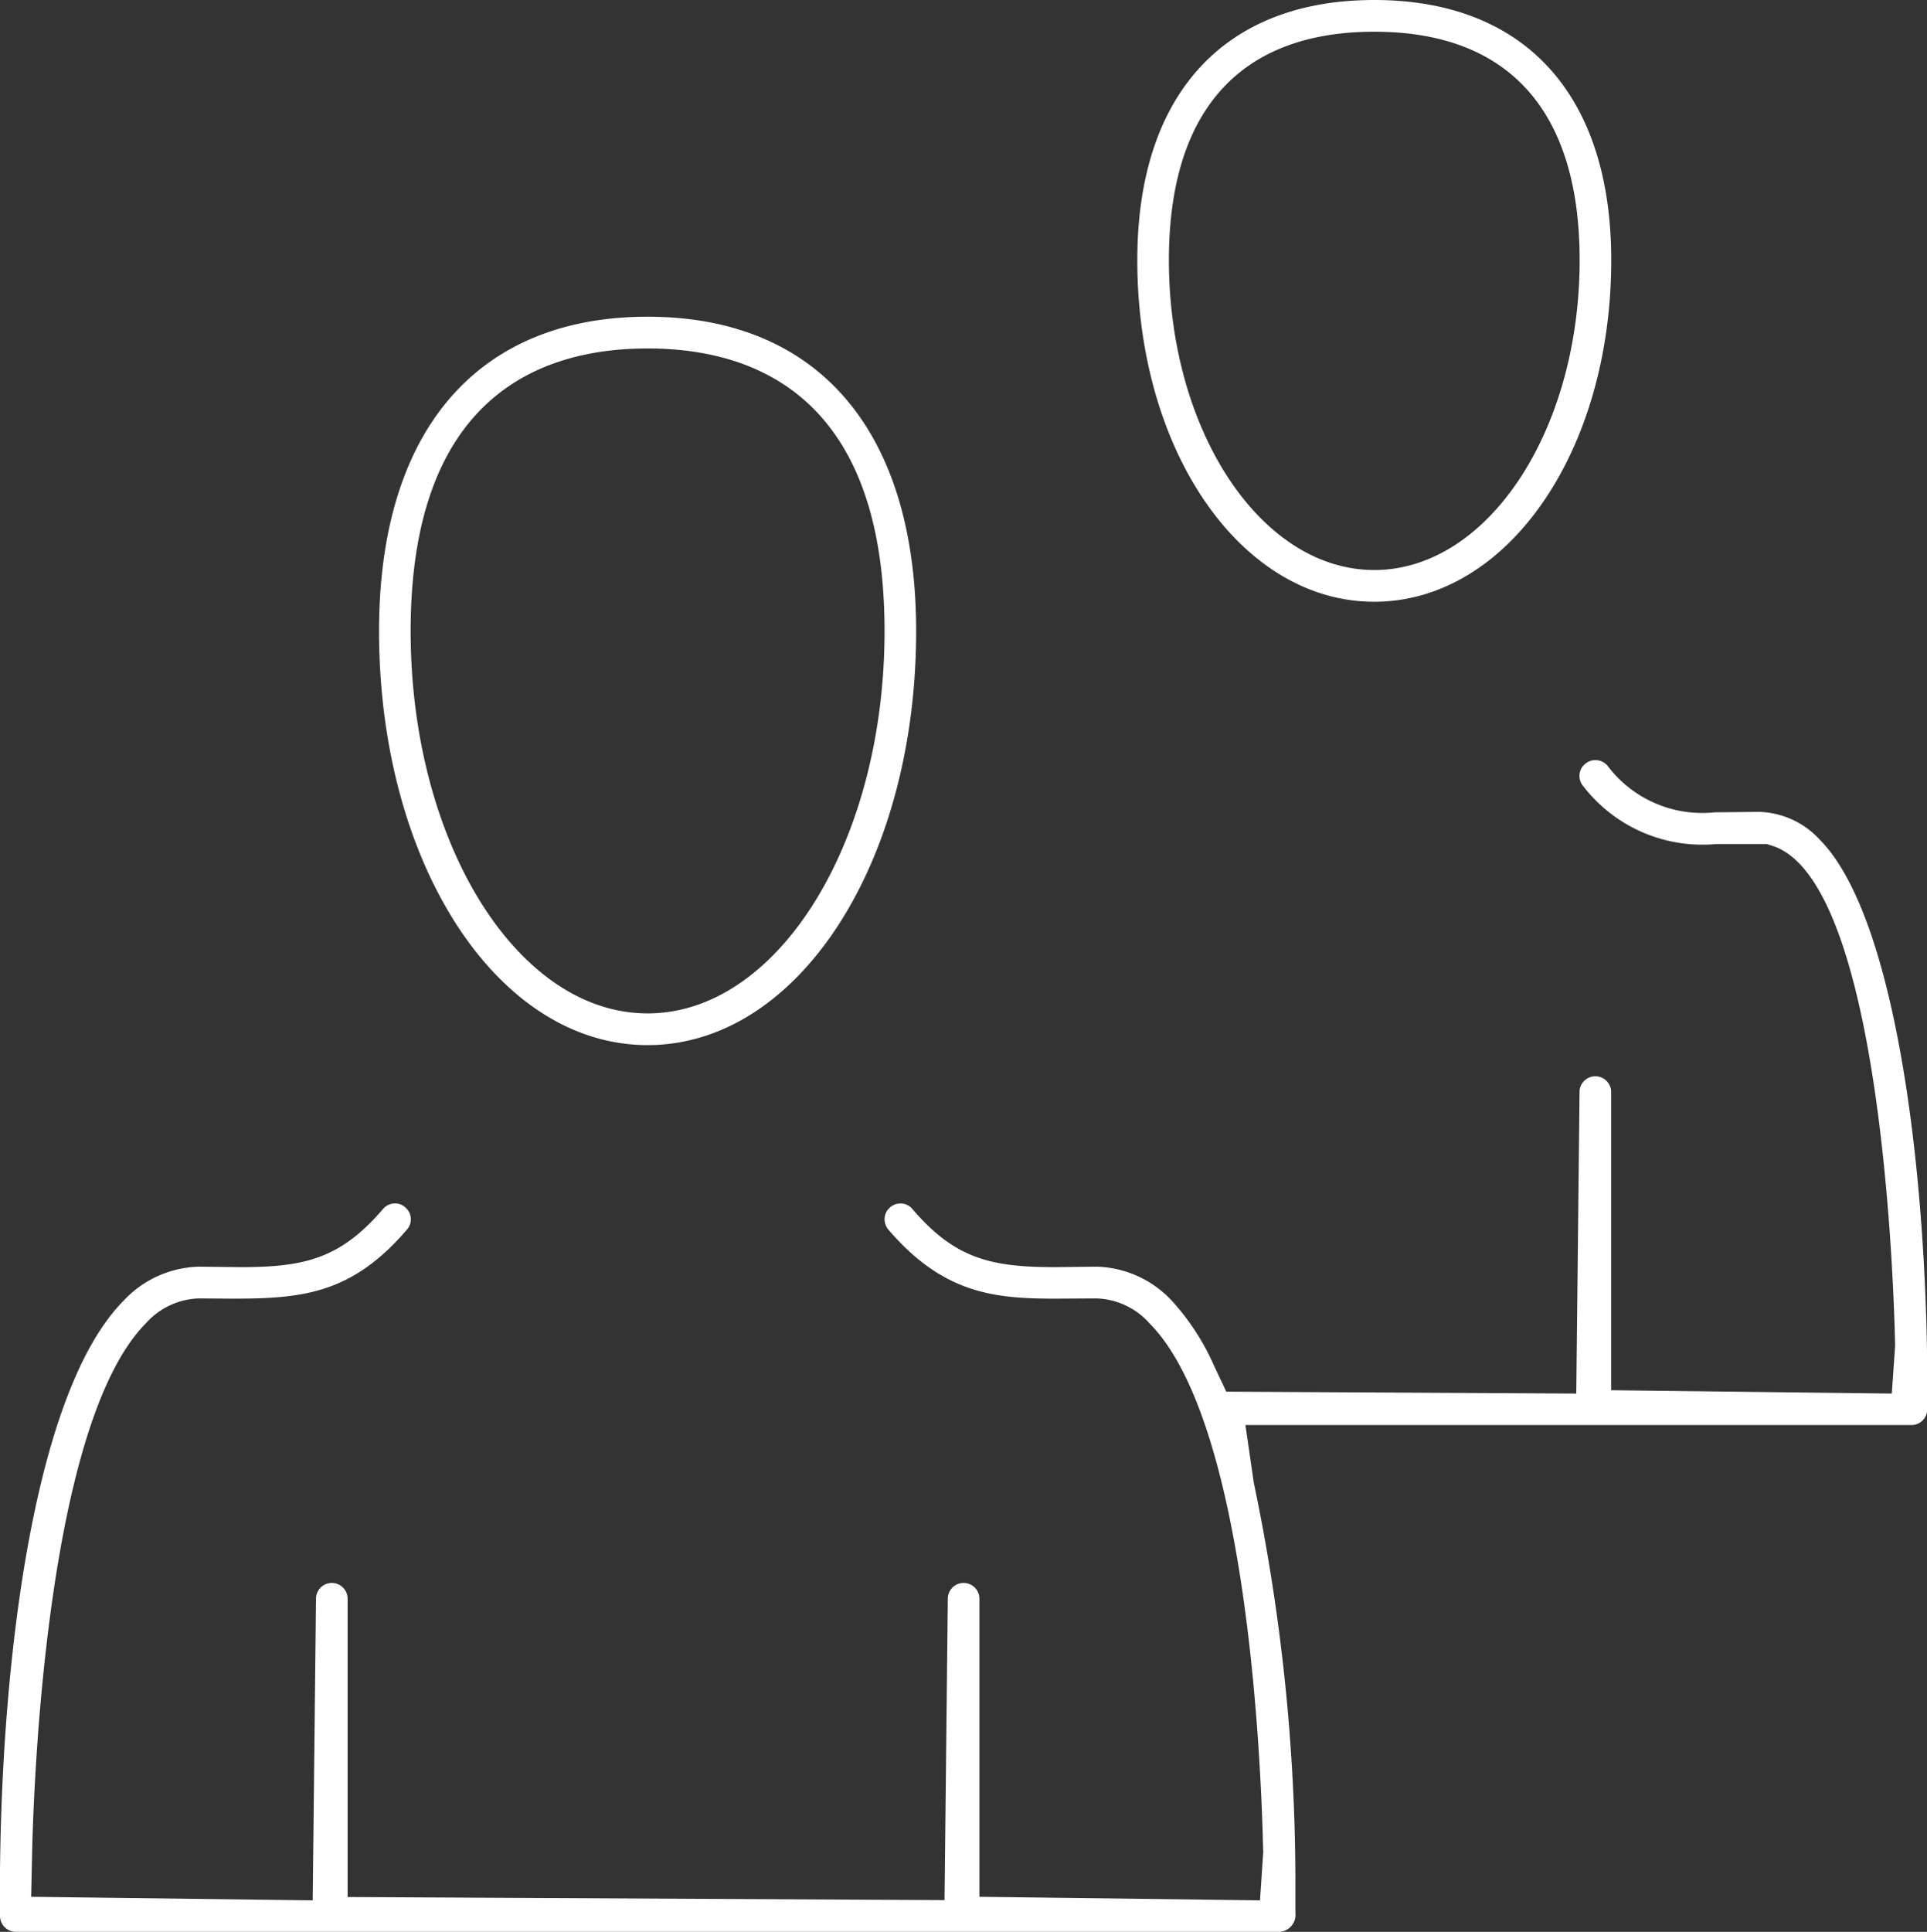
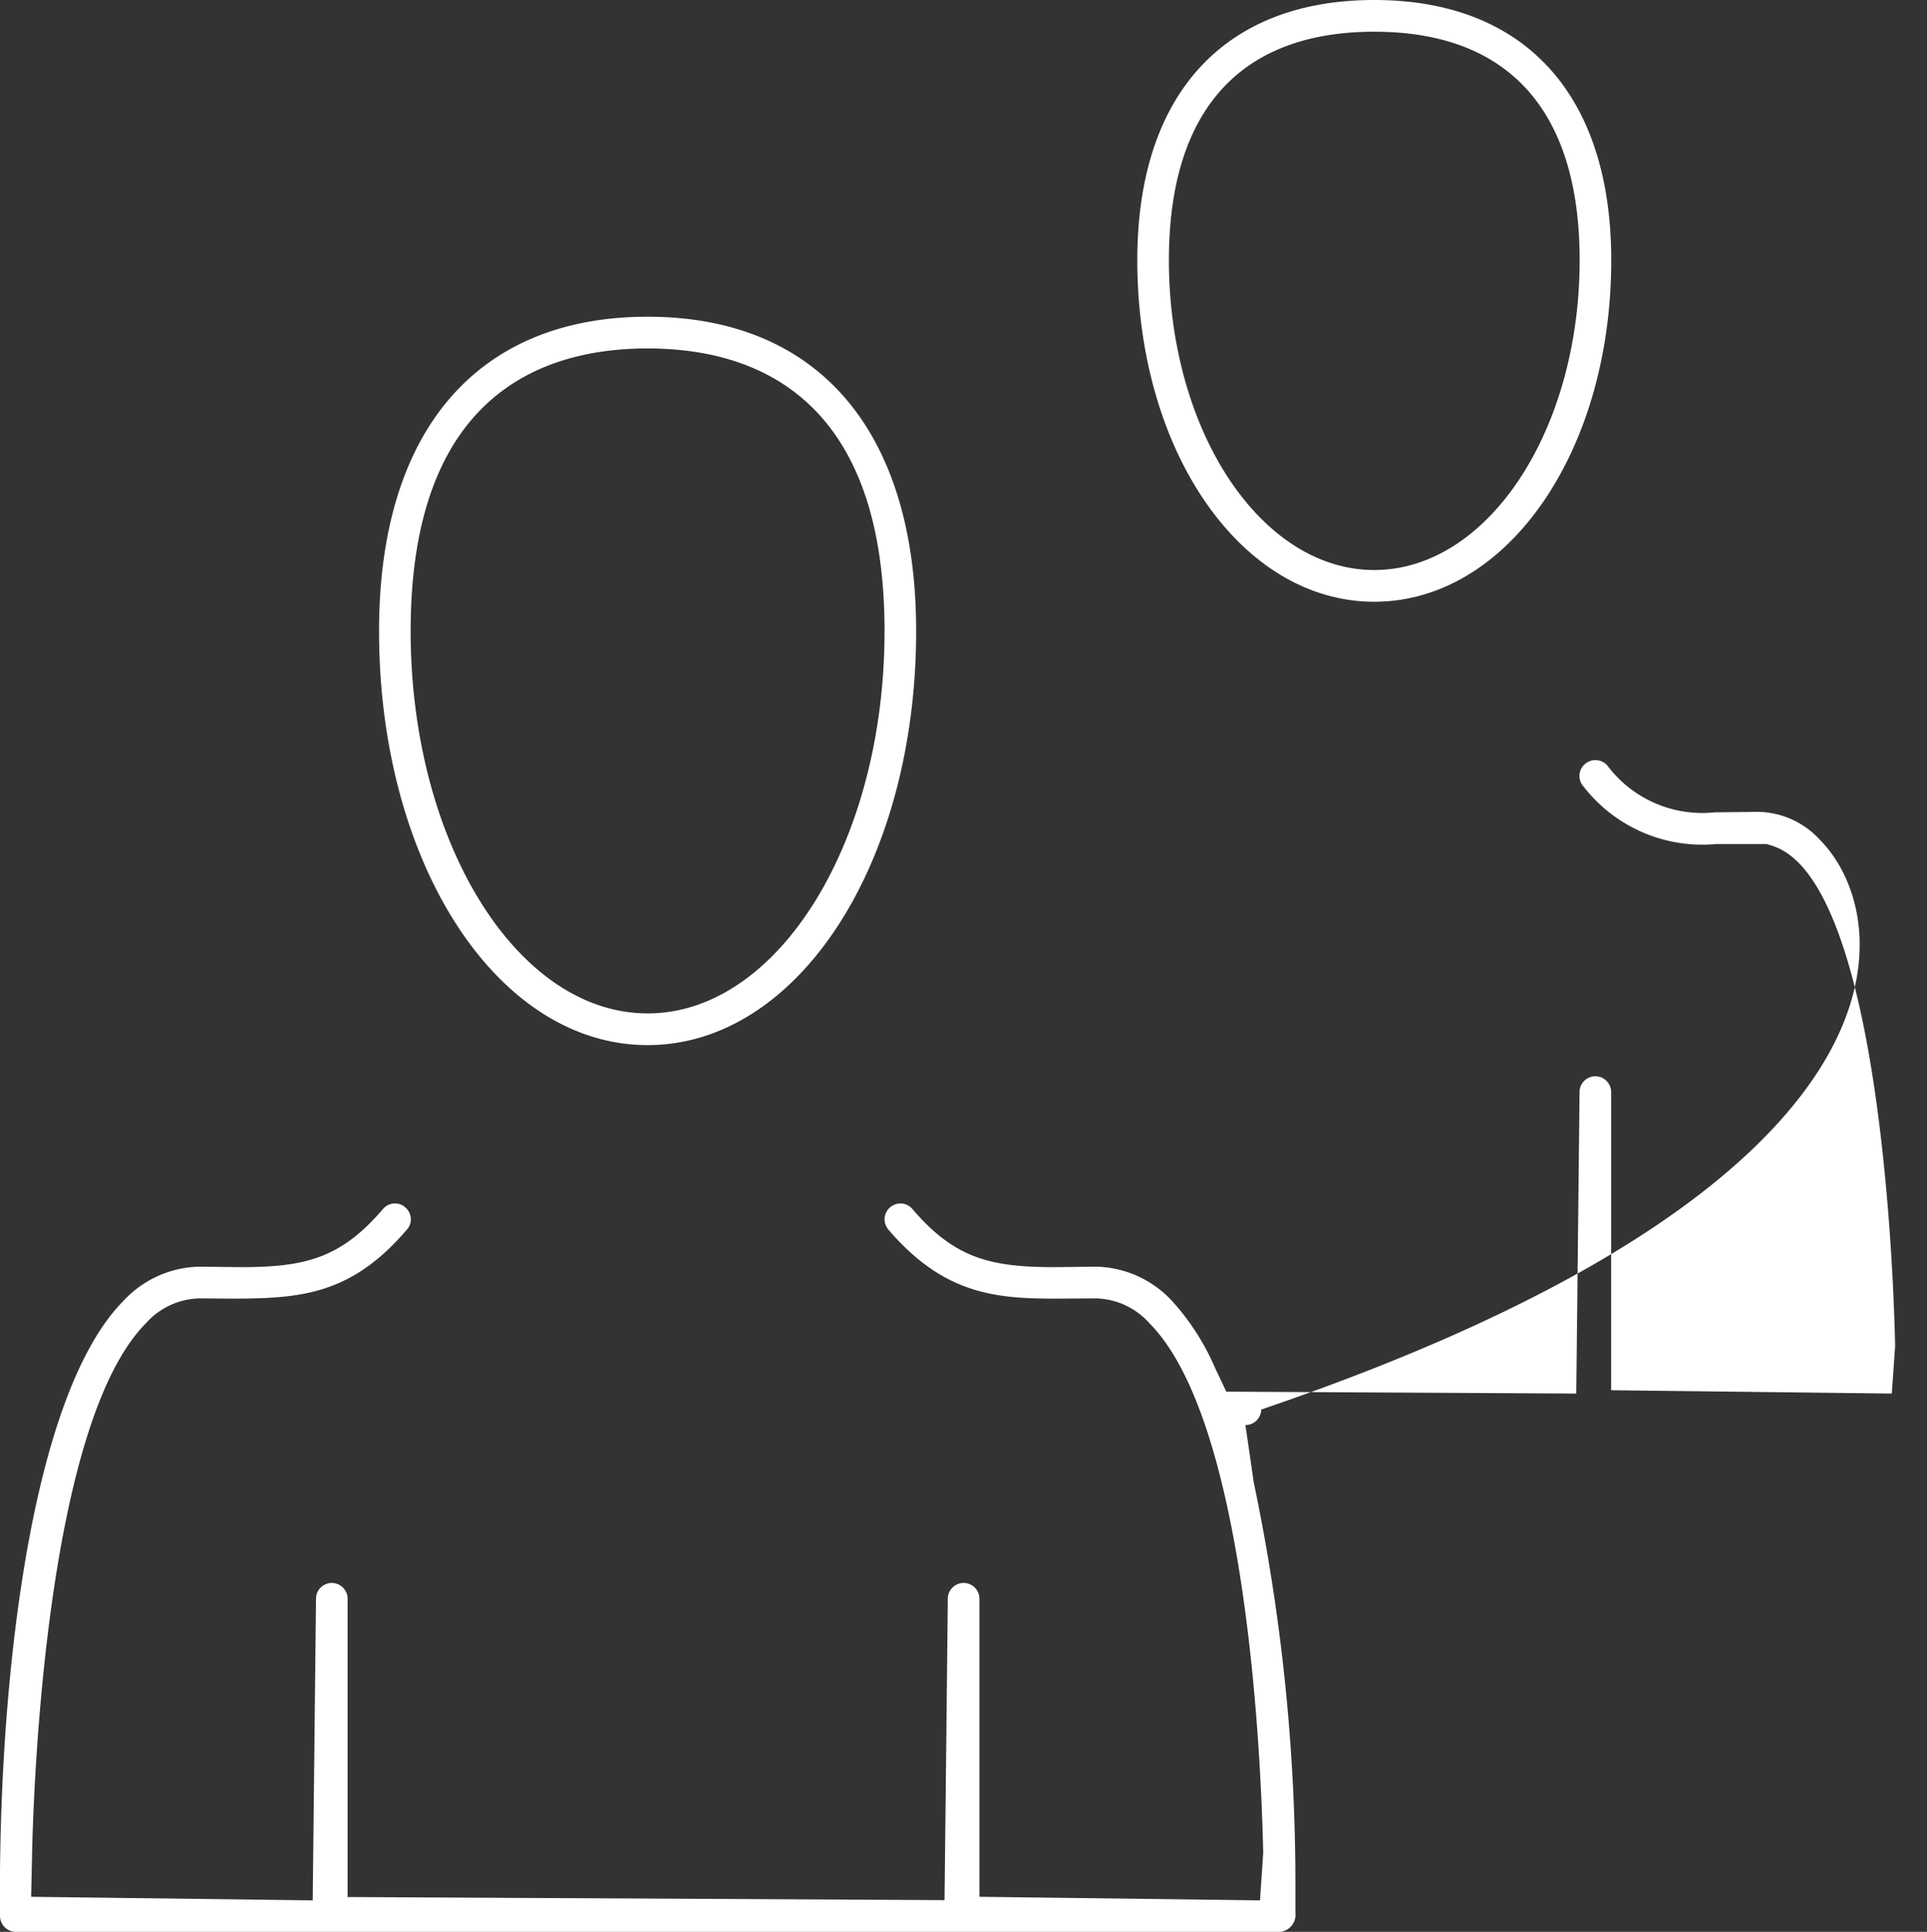
<svg xmlns="http://www.w3.org/2000/svg" width="80.812" height="81" viewBox="0 0 80.812 81">
  <rect x="0" y="0" width="80.812" height="81" fill="#333333" stroke="none" />
  <defs>
    <style>
      .cls-1 {
        fill: #fff;
        fill-rule: evenodd;
      }
    </style>
  </defs>
-   <path id="customes.svg" class="cls-1" d="M894.252,1453.82c6.314,0,11.262-7.63,11.262-17.36,0-8.38-4.1-13.18-11.262-13.18s-11.262,4.8-11.262,13.18C882.99,1446.19,887.938,1453.82,894.252,1453.82Zm0-29.21c4.534,0,9.937,2.05,9.937,11.85,0,8.84-4.458,16.03-9.937,16.03s-9.937-7.19-9.937-16.03C884.315,1426.66,889.718,1424.61,894.252,1424.61Zm30.474,10.62c5.572,0,9.938-6.29,9.938-14.32,0-6.93-3.623-10.91-9.938-10.91s-9.937,3.98-9.937,10.91C914.789,1428.94,919.155,1435.23,924.726,1435.23Zm0-23.9c5.634,0,8.613,3.31,8.613,9.58,0,7.16-3.864,12.99-8.613,12.99s-8.612-5.83-8.612-12.99C916.114,1414.64,919.093,1411.33,924.726,1411.33Zm18.687,33.88a3.592,3.592,0,0,0-2.559-1.17l-1.858.02a4.97,4.97,0,0,1-4.5-1.97,0.673,0.673,0,0,0-.5-0.22,0.658,0.658,0,0,0-.438.17,0.638,0.638,0,0,0-.225.45,0.658,0.658,0,0,0,.163.48,6.308,6.308,0,0,0,5.562,2.42h2.129l0.282,0.09c4.586,1.58,5.062,18.94,5.1,20.96l-0.139,1.99-11.77-.14v-12.48a0.663,0.663,0,1,0-1.325.01l-0.137,12.61-14.678-.08-0.5-1.06a10.039,10.039,0,0,0-1.773-2.74,4.457,4.457,0,0,0-3.18-1.44l-1.729.02c-2.7,0-4.205-.36-5.983-2.44a0.649,0.649,0,0,0-.5-0.23,0.672,0.672,0,0,0-.43.16,0.659,0.659,0,0,0-.233.45,0.682,0.682,0,0,0,.161.49c2.3,2.68,4.435,2.89,6.99,2.89l1.718-.01a3.1,3.1,0,0,1,2.244,1.05c4.044,4.08,4.671,17.98,4.764,22.19l-0.135,2-11.767-.15v-12.47a0.663,0.663,0,1,0-1.325,0l-0.137,12.61-25.034-.13v-12.48a0.663,0.663,0,1,0-1.325,0l-0.138,12.62-11.808-.15,0.042-1.9c0.069-2.96.621-17.95,4.764-22.14a3.106,3.106,0,0,1,2.254-1.05l1.395,0.01c2.916,0,5-.2,7.308-2.9a0.636,0.636,0,0,0,.158-0.47,0.653,0.653,0,0,0-.236-0.46,0.611,0.611,0,0,0-.427-0.16,0.643,0.643,0,0,0-.5.23c-1.781,2.08-3.282,2.44-5.973,2.44l-1.734-.02a4.459,4.459,0,0,0-3.186,1.44c-3.972,4.02-5.268,16.41-5.17,25.79a0.668,0.668,0,0,0,.662.66h53a0.714,0.714,0,0,0,.662-0.79v-1.19a81.809,81.809,0,0,0-1.744-16.85l-0.352-2.42h27.93a0.66,0.66,0,0,0,.663-0.65C948,1459.56,946.643,1448.47,943.413,1445.21Z" transform="translate(-867.094 -1410)" />
+   <path id="customes.svg" class="cls-1" d="M894.252,1453.82c6.314,0,11.262-7.63,11.262-17.36,0-8.38-4.1-13.18-11.262-13.18s-11.262,4.8-11.262,13.18C882.99,1446.19,887.938,1453.82,894.252,1453.82Zm0-29.21c4.534,0,9.937,2.05,9.937,11.85,0,8.84-4.458,16.03-9.937,16.03s-9.937-7.19-9.937-16.03C884.315,1426.66,889.718,1424.61,894.252,1424.61Zm30.474,10.62c5.572,0,9.938-6.29,9.938-14.32,0-6.93-3.623-10.91-9.938-10.91s-9.937,3.98-9.937,10.91C914.789,1428.94,919.155,1435.23,924.726,1435.23Zm0-23.9c5.634,0,8.613,3.31,8.613,9.58,0,7.16-3.864,12.99-8.613,12.99s-8.612-5.83-8.612-12.99C916.114,1414.64,919.093,1411.33,924.726,1411.33Zm18.687,33.88a3.592,3.592,0,0,0-2.559-1.17l-1.858.02a4.97,4.97,0,0,1-4.5-1.97,0.673,0.673,0,0,0-.5-0.22,0.658,0.658,0,0,0-.438.17,0.638,0.638,0,0,0-.225.45,0.658,0.658,0,0,0,.163.48,6.308,6.308,0,0,0,5.562,2.42h2.129l0.282,0.09c4.586,1.58,5.062,18.94,5.1,20.96l-0.139,1.99-11.77-.14v-12.48a0.663,0.663,0,1,0-1.325.01l-0.137,12.61-14.678-.08-0.5-1.06a10.039,10.039,0,0,0-1.773-2.74,4.457,4.457,0,0,0-3.18-1.44l-1.729.02c-2.7,0-4.205-.36-5.983-2.44a0.649,0.649,0,0,0-.5-0.23,0.672,0.672,0,0,0-.43.16,0.659,0.659,0,0,0-.233.45,0.682,0.682,0,0,0,.161.49c2.3,2.68,4.435,2.89,6.99,2.89l1.718-.01a3.1,3.1,0,0,1,2.244,1.05c4.044,4.08,4.671,17.98,4.764,22.19l-0.135,2-11.767-.15v-12.47a0.663,0.663,0,1,0-1.325,0l-0.137,12.61-25.034-.13v-12.48a0.663,0.663,0,1,0-1.325,0l-0.138,12.62-11.808-.15,0.042-1.9c0.069-2.96.621-17.95,4.764-22.14a3.106,3.106,0,0,1,2.254-1.05l1.395,0.01c2.916,0,5-.2,7.308-2.9a0.636,0.636,0,0,0,.158-0.47,0.653,0.653,0,0,0-.236-0.46,0.611,0.611,0,0,0-.427-0.16,0.643,0.643,0,0,0-.5.23c-1.781,2.08-3.282,2.44-5.973,2.44l-1.734-.02a4.459,4.459,0,0,0-3.186,1.44c-3.972,4.02-5.268,16.41-5.17,25.79a0.668,0.668,0,0,0,.662.66h53a0.714,0.714,0,0,0,.662-0.79v-1.19a81.809,81.809,0,0,0-1.744-16.85l-0.352-2.42a0.66,0.66,0,0,0,.663-0.65C948,1459.56,946.643,1448.47,943.413,1445.21Z" transform="translate(-867.094 -1410)" />
</svg>